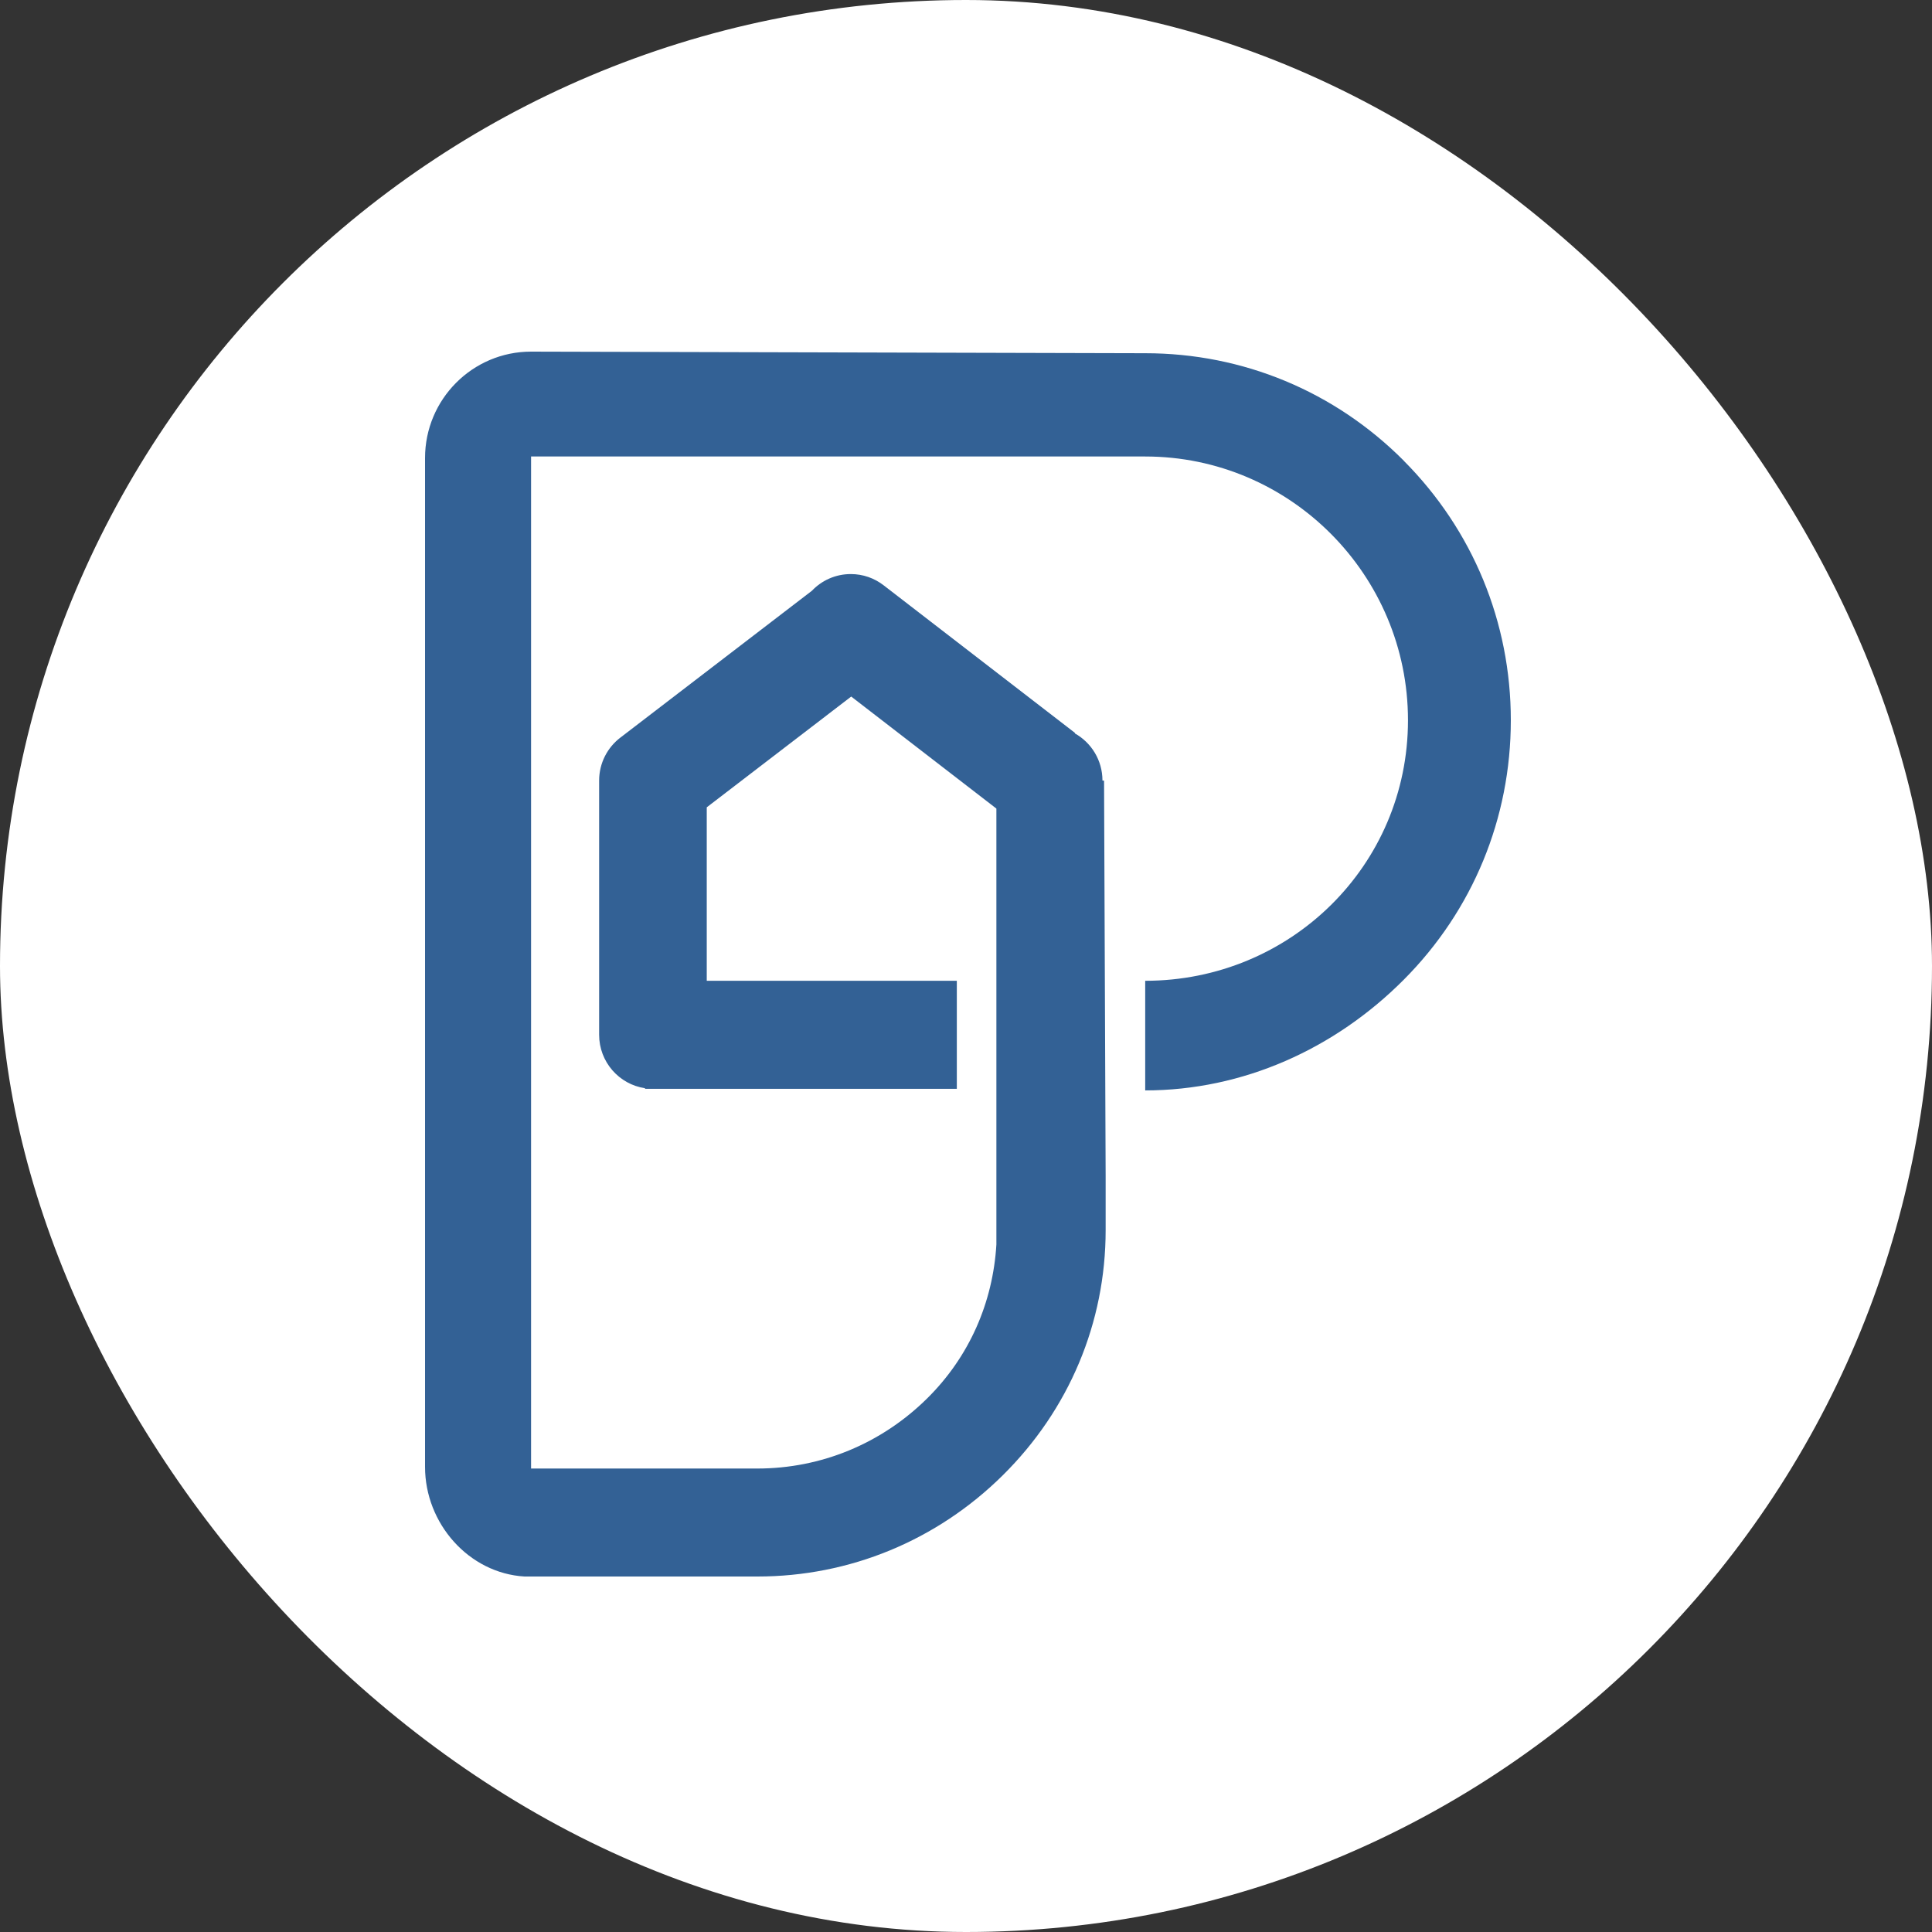
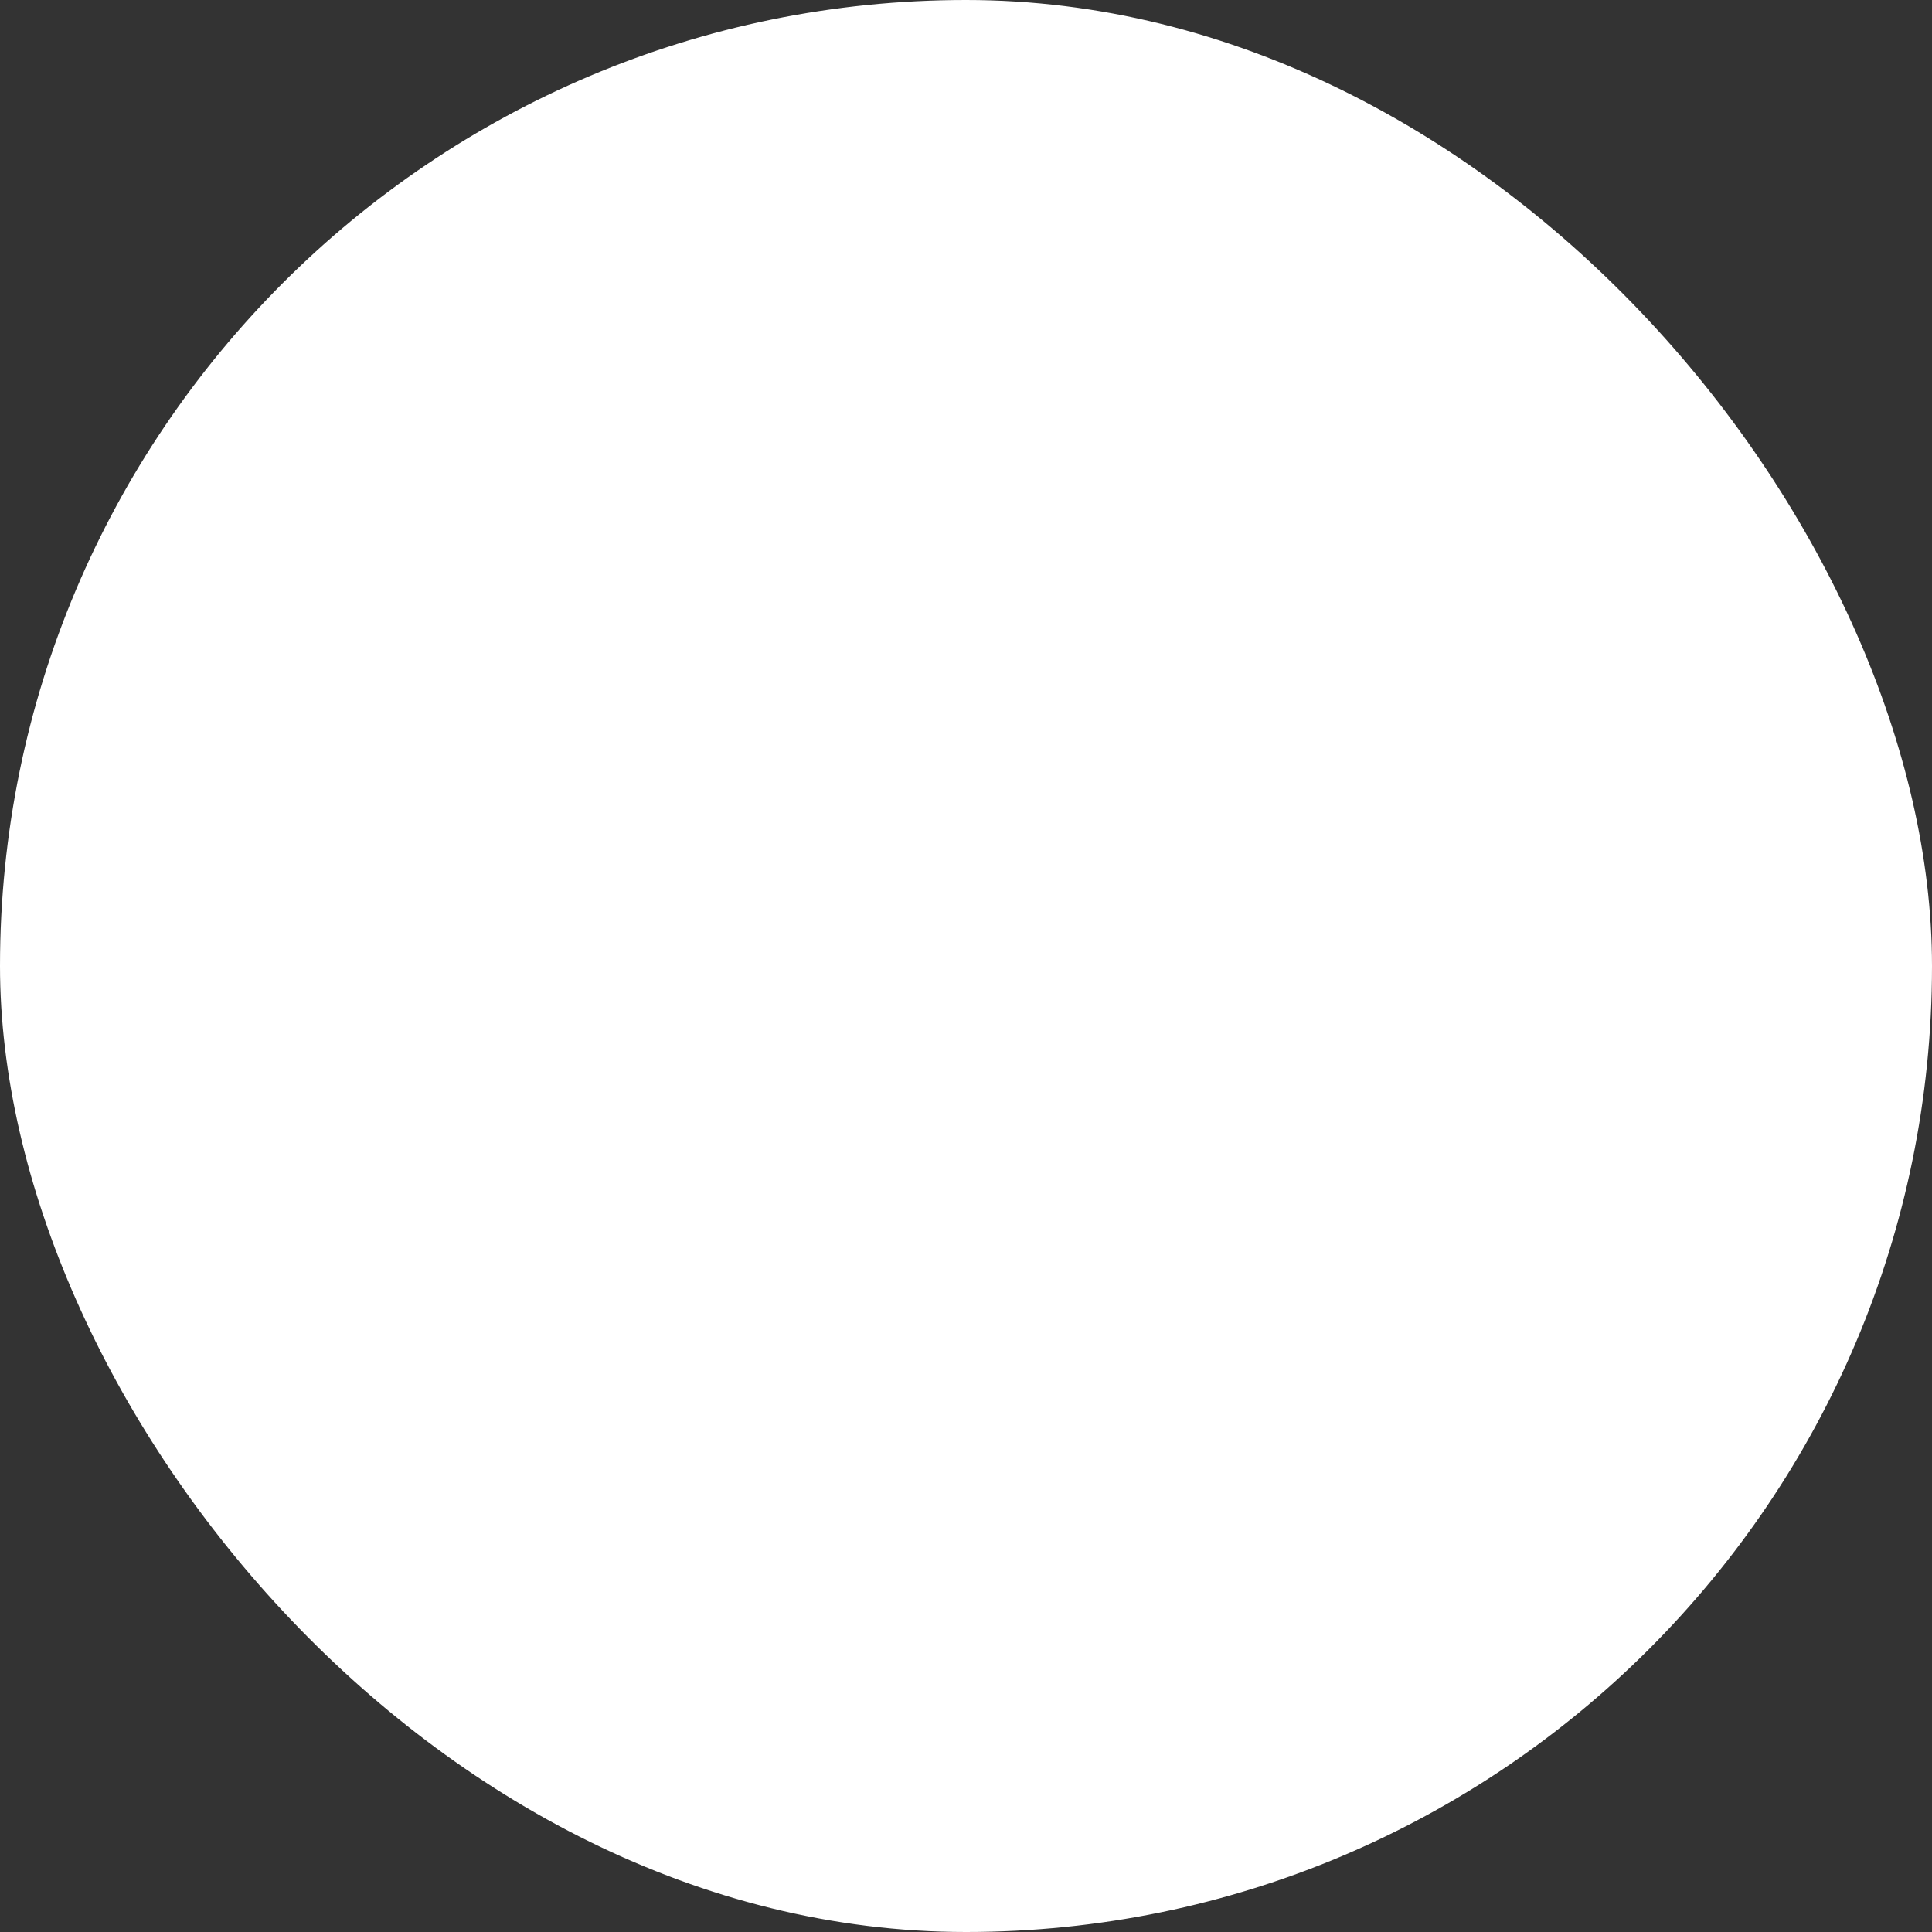
<svg xmlns="http://www.w3.org/2000/svg" width="500" height="500" viewBox="0 0 500 500" fill="none">
  <rect x="0" y="0" width="500" height="500" fill="#333333" stroke="none" />
  <rect width="500" height="500" rx="250" fill="white" />
-   <path d="M363.299 119.228C345.425 101.288 321.661 91.414 296.39 91.414L137.441 91C122.289 91 110 103.334 110 118.542V379.63C110 394.294 121.345 407.151 135.738 408H196.02C219.882 408 242.431 398.703 259.502 381.818C276.682 364.836 286.14 342.301 286.14 318.362V304.384L285.728 202.008H285.316C285.316 196.75 282.431 192.178 278.157 189.794L278.233 189.696L228.667 151.463C226.313 149.645 223.374 148.567 220.185 148.567C216.226 148.567 212.658 150.222 210.12 152.889L160.651 190.817L160.532 190.904C157.202 193.462 155.055 197.48 155.055 202.019V267.805C155.055 274.827 160.217 280.64 166.931 281.631V281.784H247.626V253.827H182.907V208.932L220.294 180.268L257.864 209.259C257.864 209.259 257.864 325.373 257.864 322.085C256.964 337.086 250.869 351.119 239.936 361.918C228.103 373.61 212.506 380.055 195.998 380.055H137.441V118.14H296.379C333.874 118.14 364.384 148.763 364.384 186.397C364.384 224.031 333.885 253.827 296.379 253.827V282.197C321.65 282.197 345.414 271.496 363.288 253.555C381.163 235.614 391 211.762 391 186.397C391 161.032 381.152 137.18 363.288 119.239L363.299 119.228Z" fill="#336195" />
</svg>